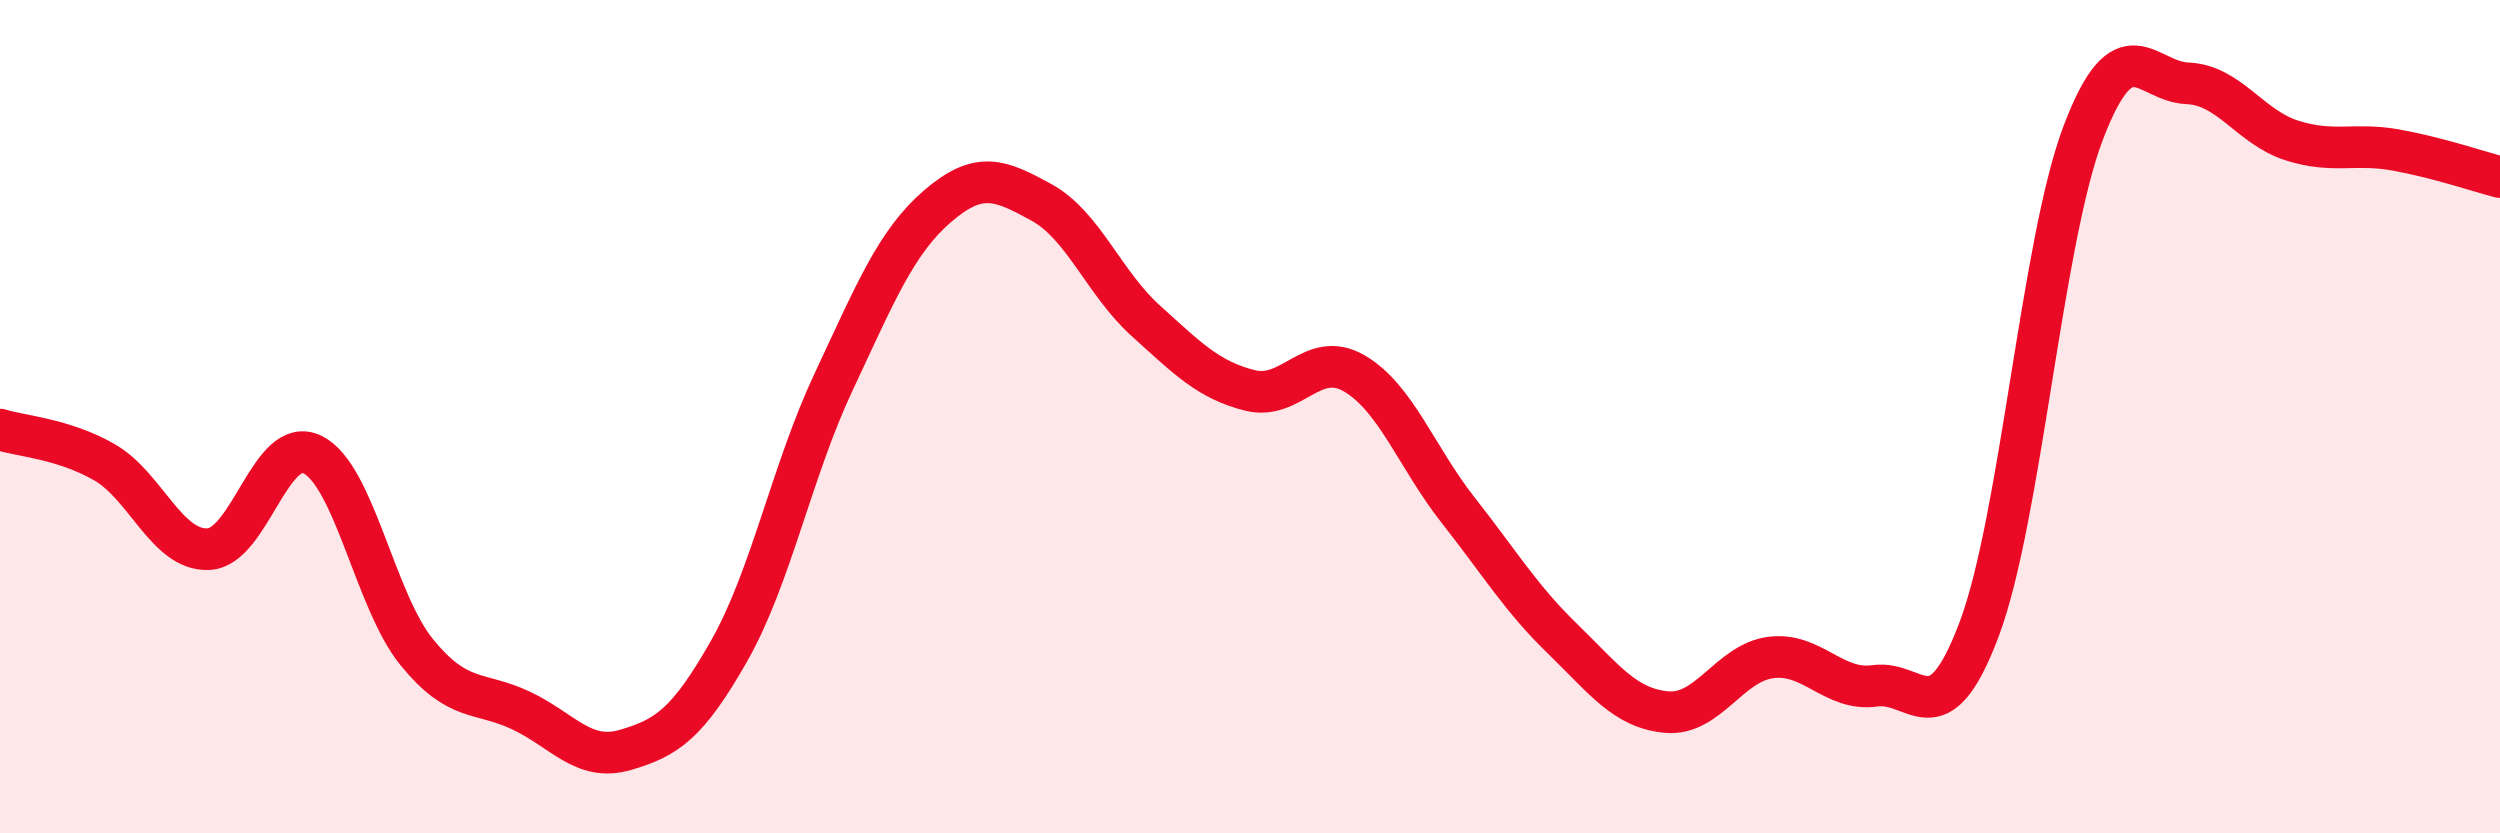
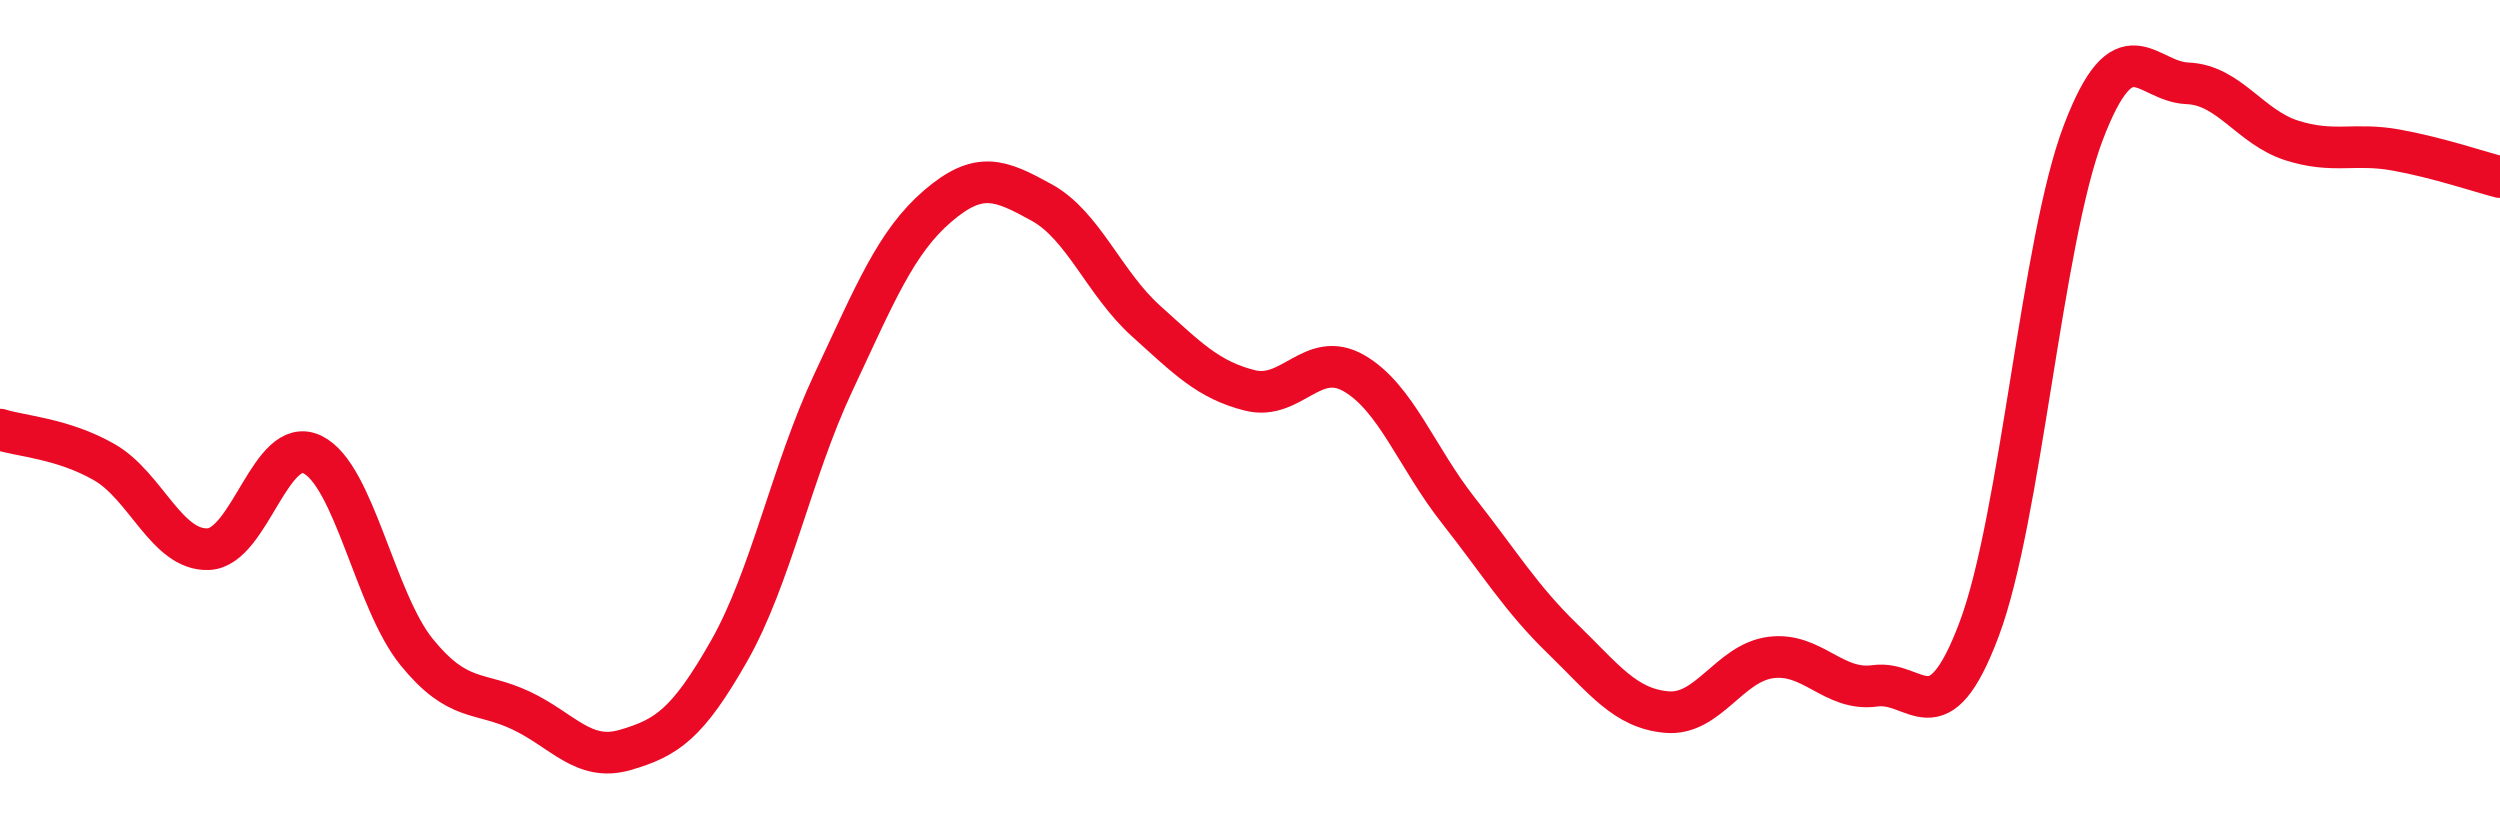
<svg xmlns="http://www.w3.org/2000/svg" width="60" height="20" viewBox="0 0 60 20">
-   <path d="M 0,10.31 C 0.5,10.47 1.5,10.52 2.5,11.09 C 3.5,11.66 4,13.22 5,13.18 C 6,13.14 6.5,10.42 7.5,10.91 C 8.5,11.4 9,14.42 10,15.65 C 11,16.88 11.5,16.58 12.5,17.05 C 13.5,17.52 14,18.29 15,18 C 16,17.71 16.5,17.38 17.5,15.62 C 18.5,13.86 19,11.31 20,9.18 C 21,7.05 21.5,5.81 22.5,4.95 C 23.5,4.09 24,4.31 25,4.86 C 26,5.41 26.5,6.8 27.5,7.7 C 28.5,8.6 29,9.12 30,9.37 C 31,9.62 31.5,8.38 32.5,8.96 C 33.5,9.54 34,10.98 35,12.25 C 36,13.52 36.5,14.36 37.5,15.33 C 38.5,16.3 39,17 40,17.09 C 41,17.18 41.5,15.91 42.5,15.78 C 43.5,15.65 44,16.6 45,16.46 C 46,16.32 46.5,17.76 47.5,15.1 C 48.5,12.44 49,5.8 50,3.18 C 51,0.56 51.5,1.96 52.5,2 C 53.5,2.04 54,3.05 55,3.37 C 56,3.69 56.5,3.42 57.5,3.6 C 58.5,3.78 59.5,4.12 60,4.25L60 20L0 20Z" fill="#EB0A25" opacity="0.1" stroke-linecap="round" stroke-linejoin="round" />
  <path d="M 0,10.31 C 0.5,10.47 1.5,10.52 2.5,11.09 C 3.5,11.66 4,13.22 5,13.18 C 6,13.14 6.5,10.42 7.5,10.91 C 8.5,11.4 9,14.42 10,15.65 C 11,16.88 11.5,16.58 12.5,17.05 C 13.5,17.52 14,18.29 15,18 C 16,17.71 16.5,17.38 17.5,15.62 C 18.5,13.86 19,11.31 20,9.18 C 21,7.05 21.5,5.81 22.5,4.95 C 23.5,4.09 24,4.31 25,4.86 C 26,5.41 26.5,6.8 27.5,7.7 C 28.5,8.6 29,9.12 30,9.37 C 31,9.62 31.5,8.38 32.5,8.96 C 33.5,9.54 34,10.98 35,12.25 C 36,13.52 36.5,14.36 37.5,15.33 C 38.5,16.3 39,17 40,17.09 C 41,17.18 41.5,15.91 42.5,15.78 C 43.5,15.65 44,16.6 45,16.46 C 46,16.32 46.5,17.76 47.5,15.1 C 48.5,12.44 49,5.8 50,3.18 C 51,0.56 51.5,1.96 52.5,2 C 53.5,2.04 54,3.05 55,3.37 C 56,3.69 56.5,3.42 57.5,3.6 C 58.5,3.78 59.5,4.12 60,4.25" stroke="#EB0A25" stroke-width="1" fill="none" stroke-linecap="round" stroke-linejoin="round" />
</svg>